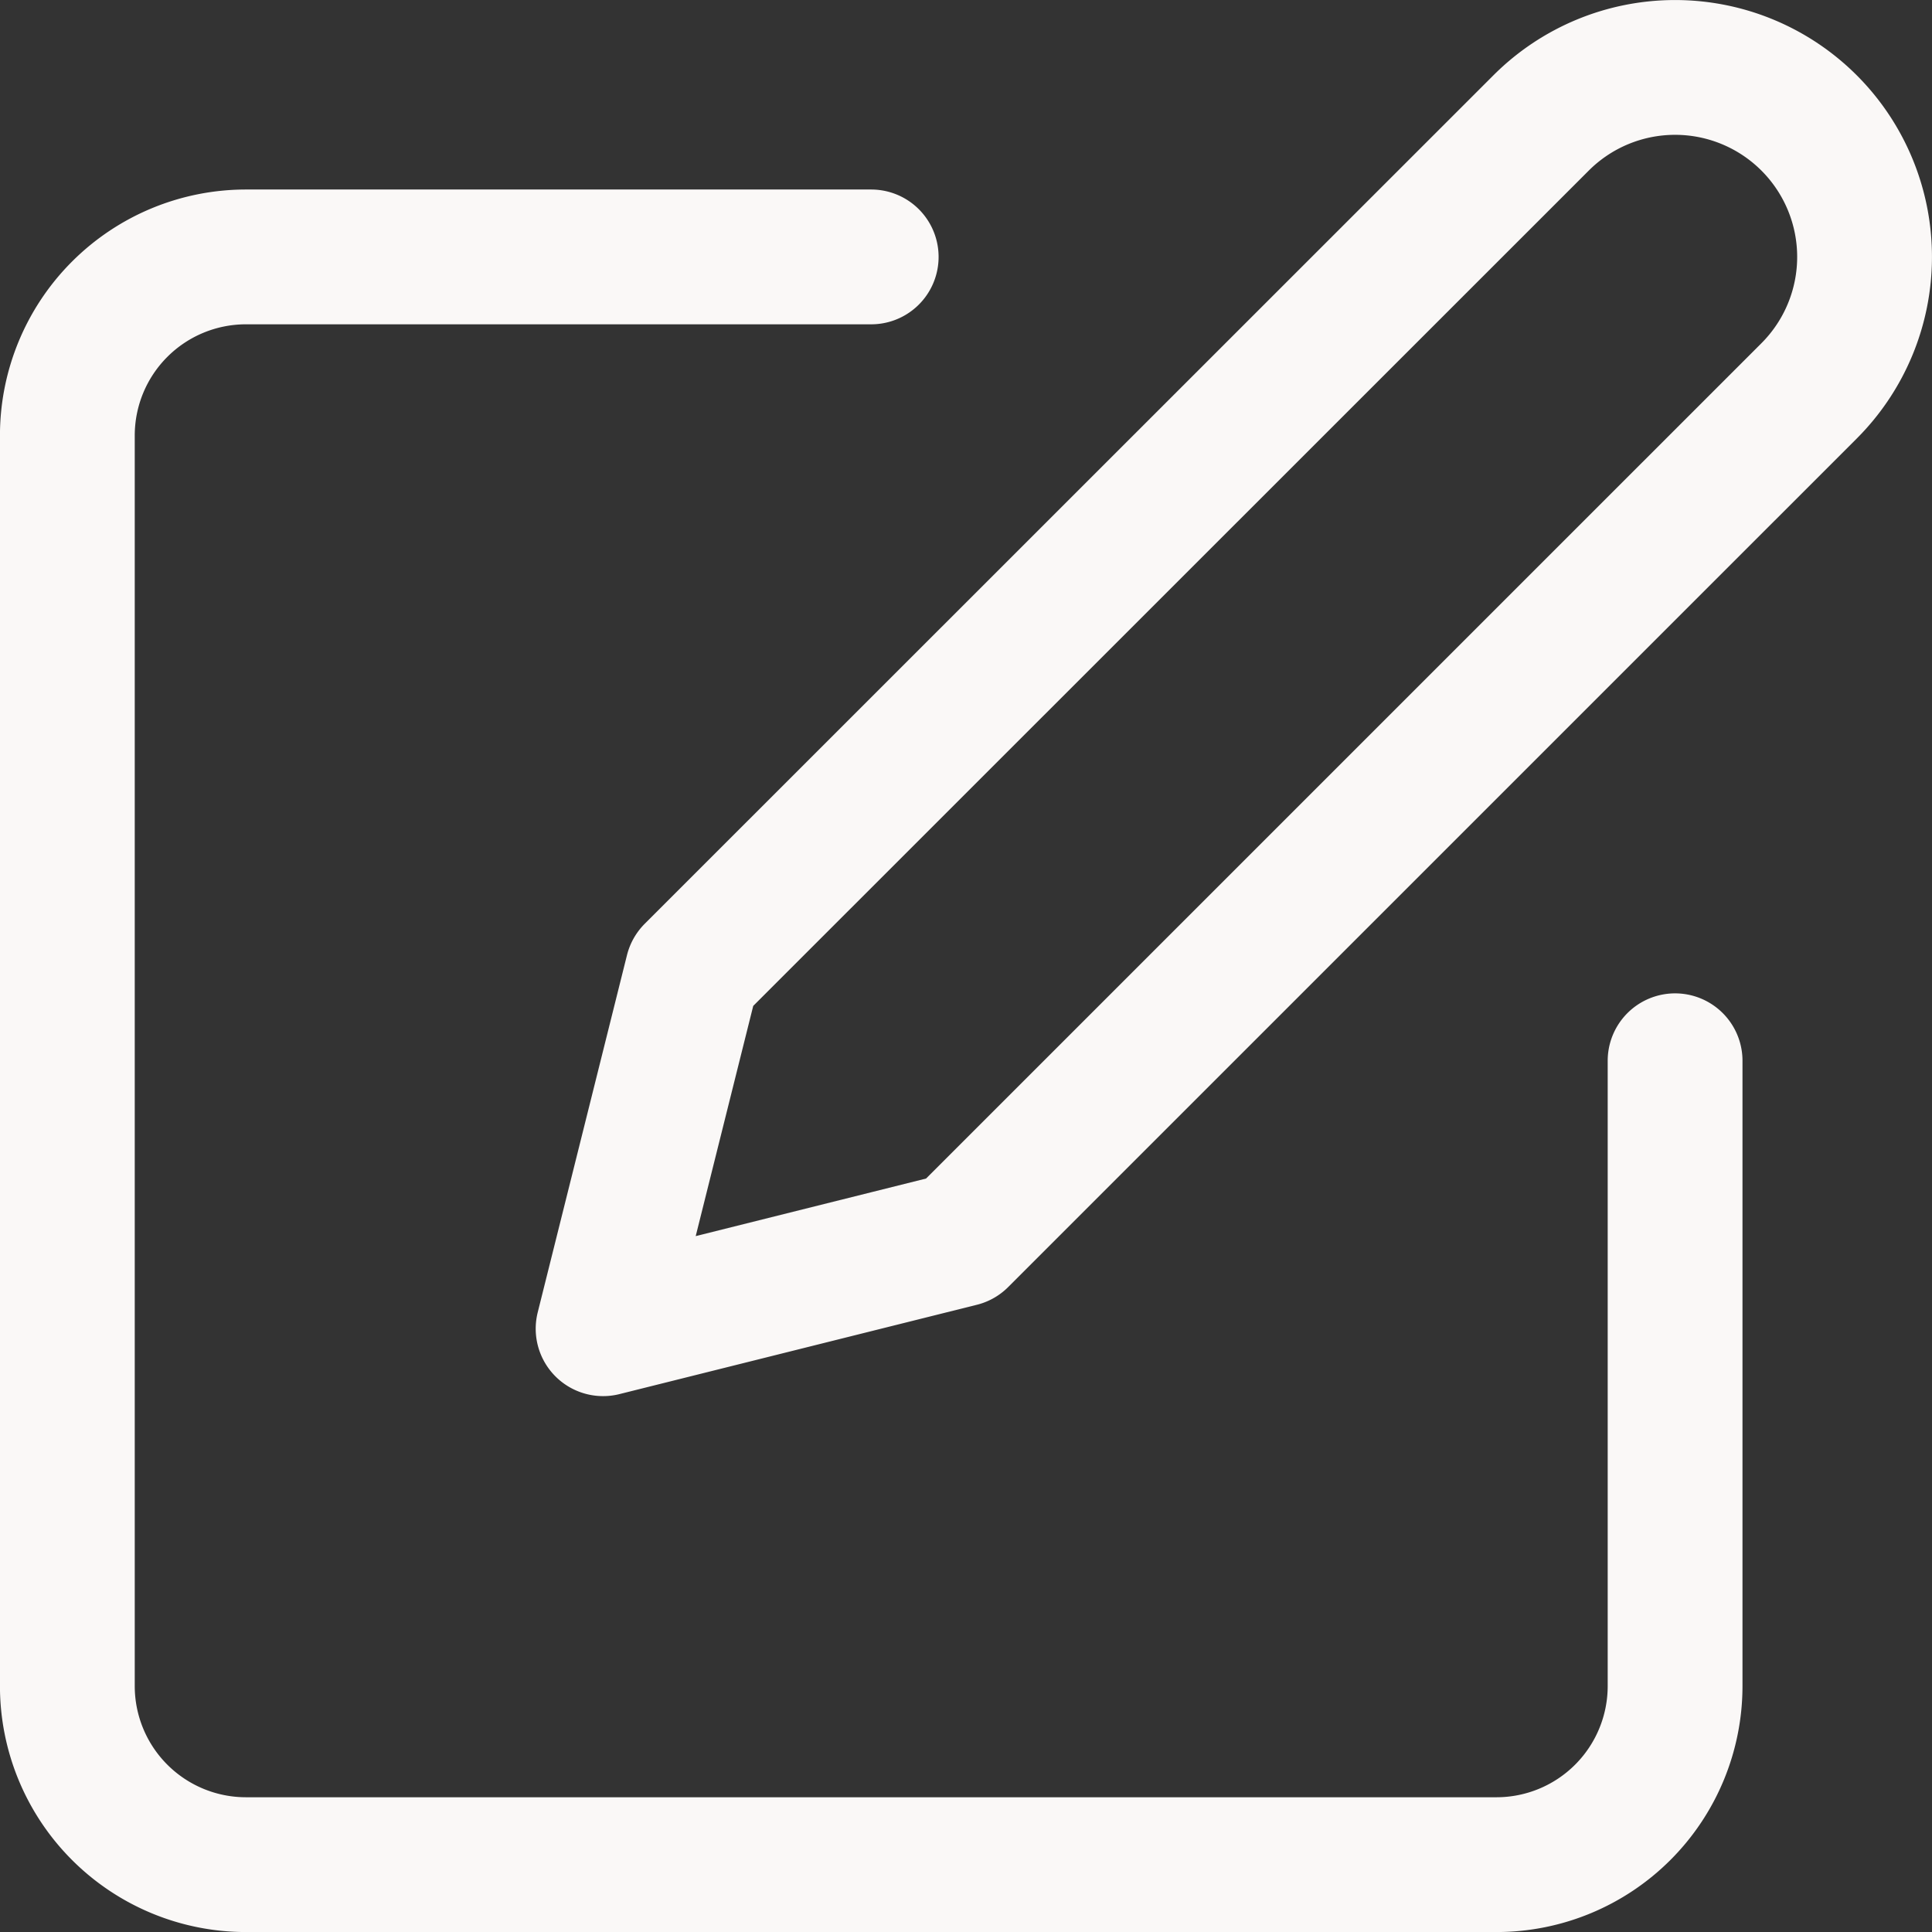
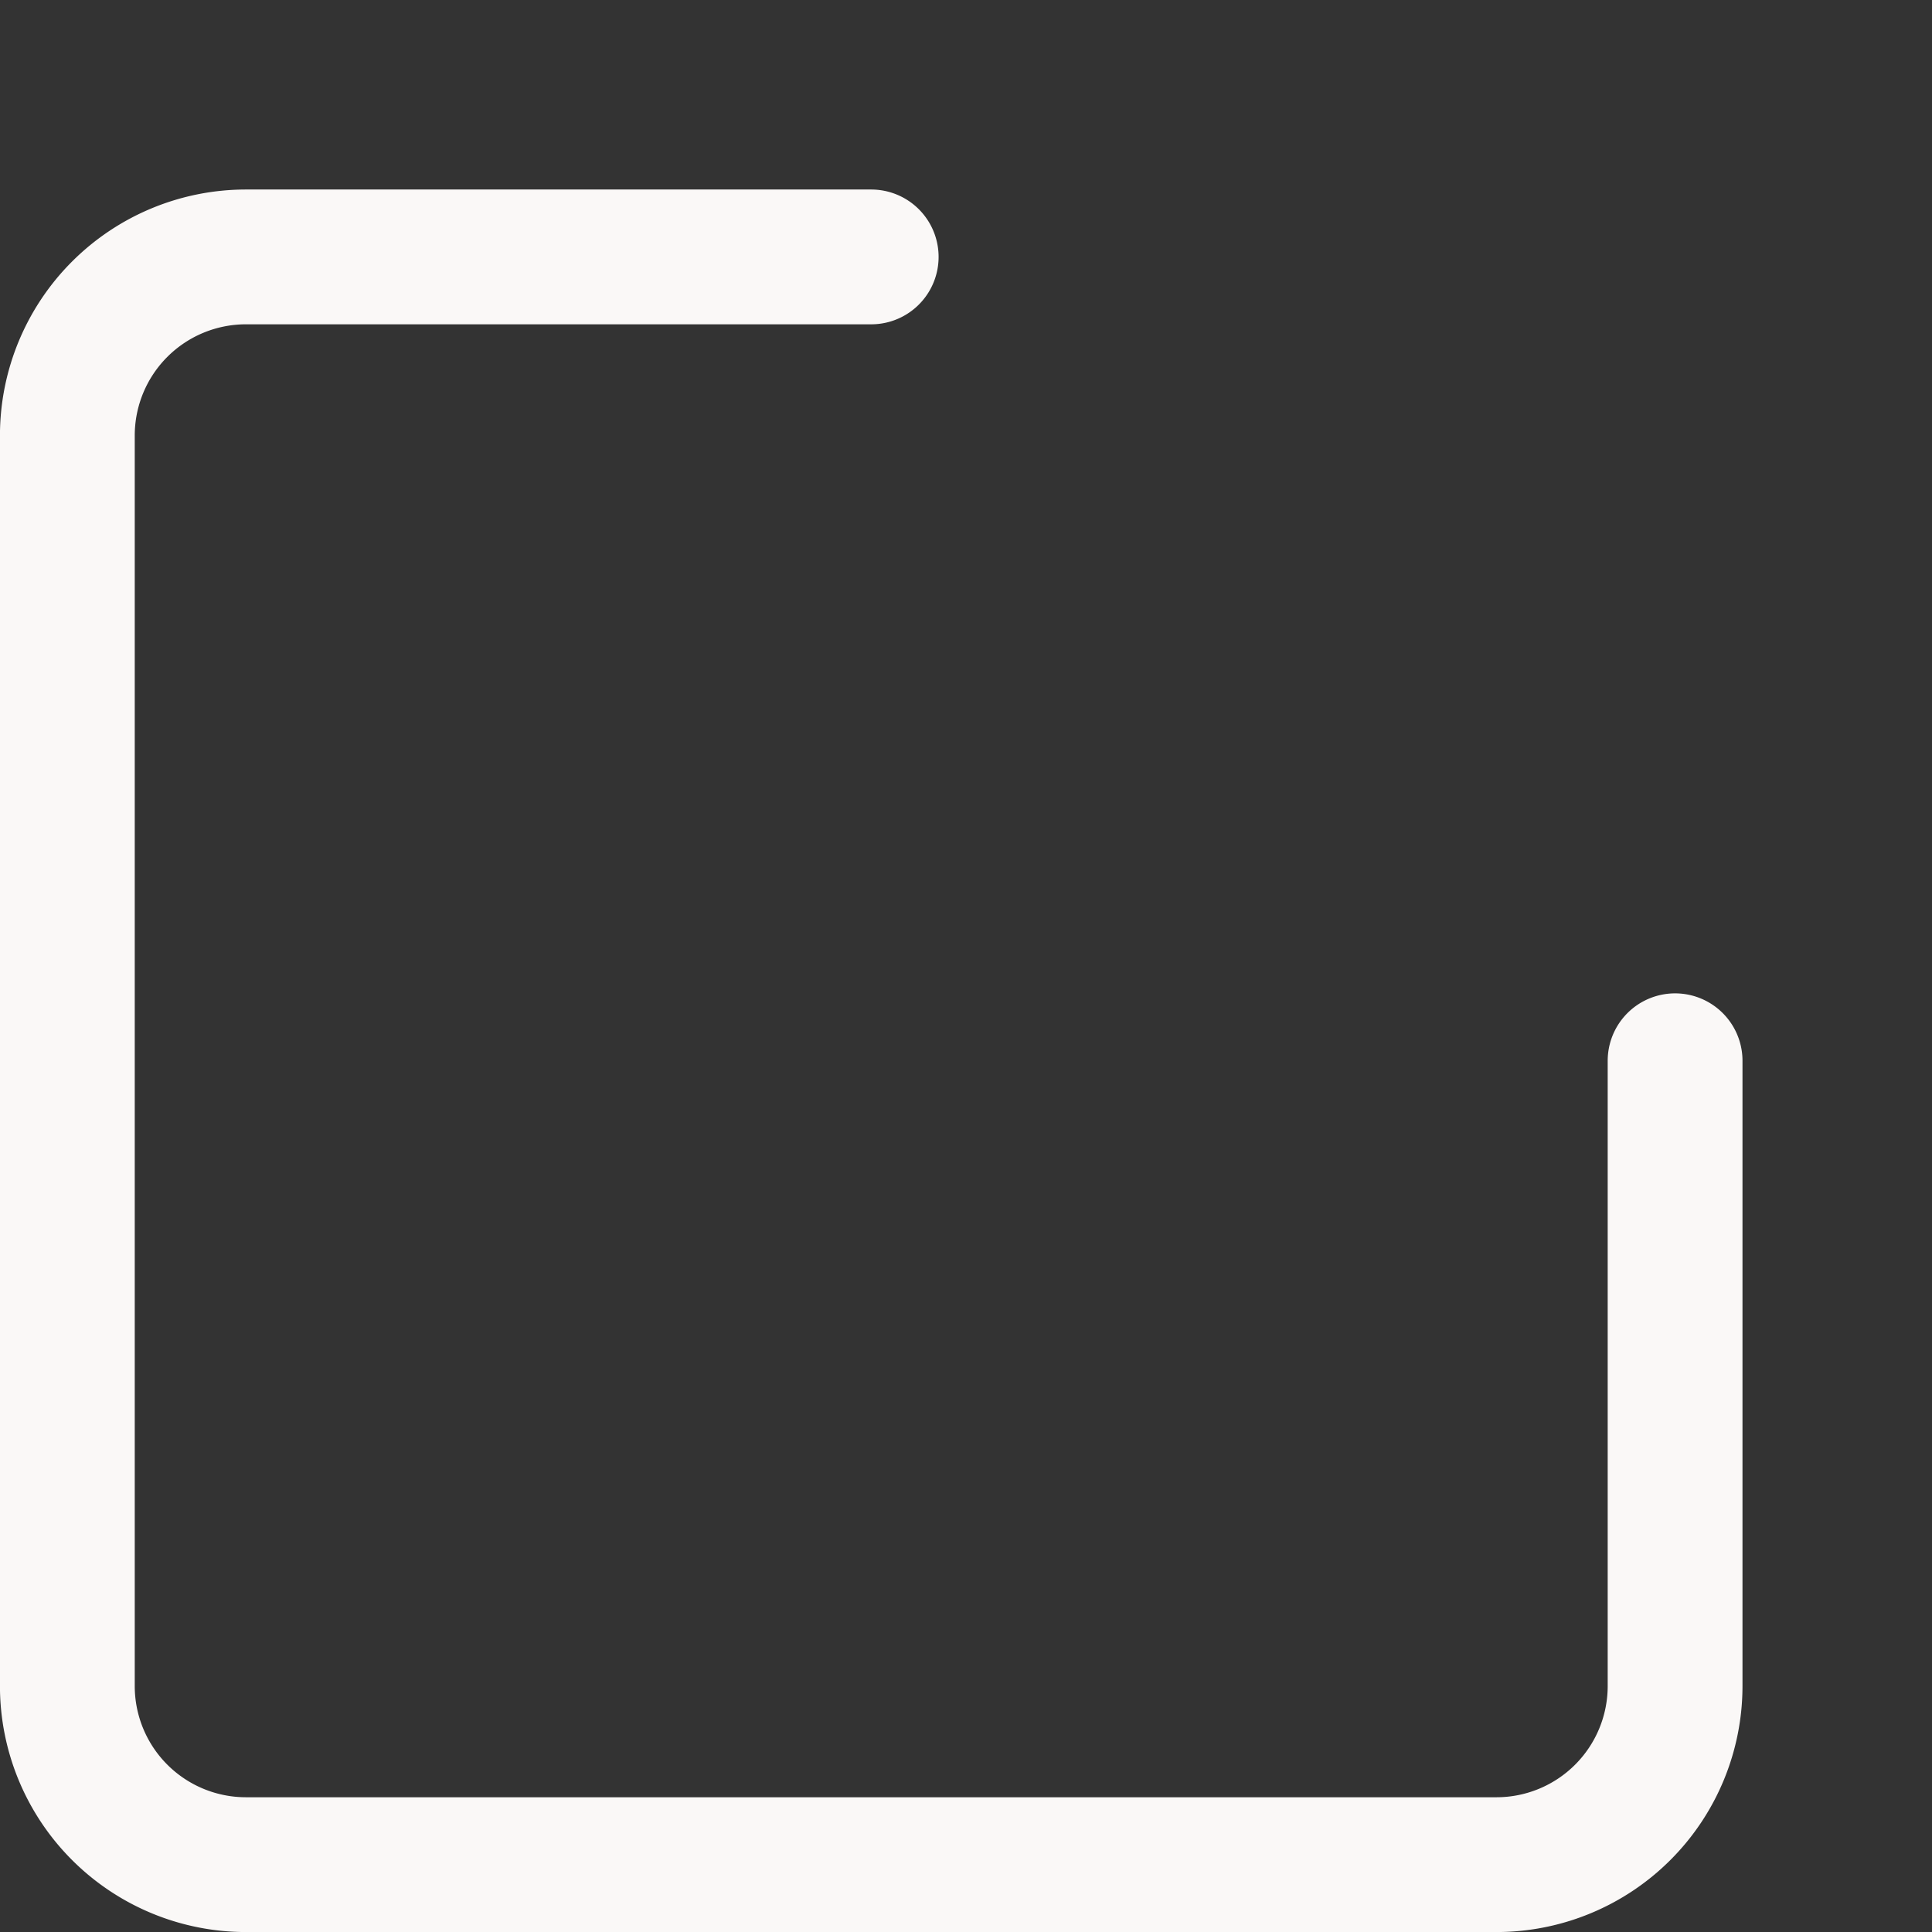
<svg xmlns="http://www.w3.org/2000/svg" width="43" height="43" viewBox="0 0 43 43">
  <rect x="0" y="0" width="43" height="43" fill="#333333" stroke="none" />
  <g id="Icon" transform="translate(1.5 1.5)">
    <rect id="Area" width="40" height="40" fill="#fcfcfc" opacity="0" />
    <g id="Icon-2" data-name="Icon" transform="translate(2.098)">
      <path id="_74cda7e8-06d3-4dca-ad1b-f3756d16c64f" data-name="74cda7e8-06d3-4dca-ad1b-f3756d16c64f" d="M21.867,7.952H7.952a3.976,3.976,0,0,0-3.976,3.976V39.759a3.976,3.976,0,0,0,3.976,3.976H35.783a3.976,3.976,0,0,0,3.976-3.976V25.843" transform="translate(-6.075 -3.734)" fill="none" stroke="#faf8f7" stroke-linecap="round" stroke-linejoin="round" stroke-width="3" />
-       <path id="_42f97e43-ae65-41c8-9660-691bb63a4336" data-name="42f97e43-ae65-41c8-9660-691bb63a4336" d="M36.777,4.97a4.217,4.217,0,1,1,5.964,5.964L23.855,29.819,15.9,31.807l1.987-7.952Z" transform="translate(-6.075 -3.734)" fill="none" stroke="#faf8f7" stroke-linecap="round" stroke-linejoin="round" stroke-width="3" />
    </g>
  </g>
</svg>